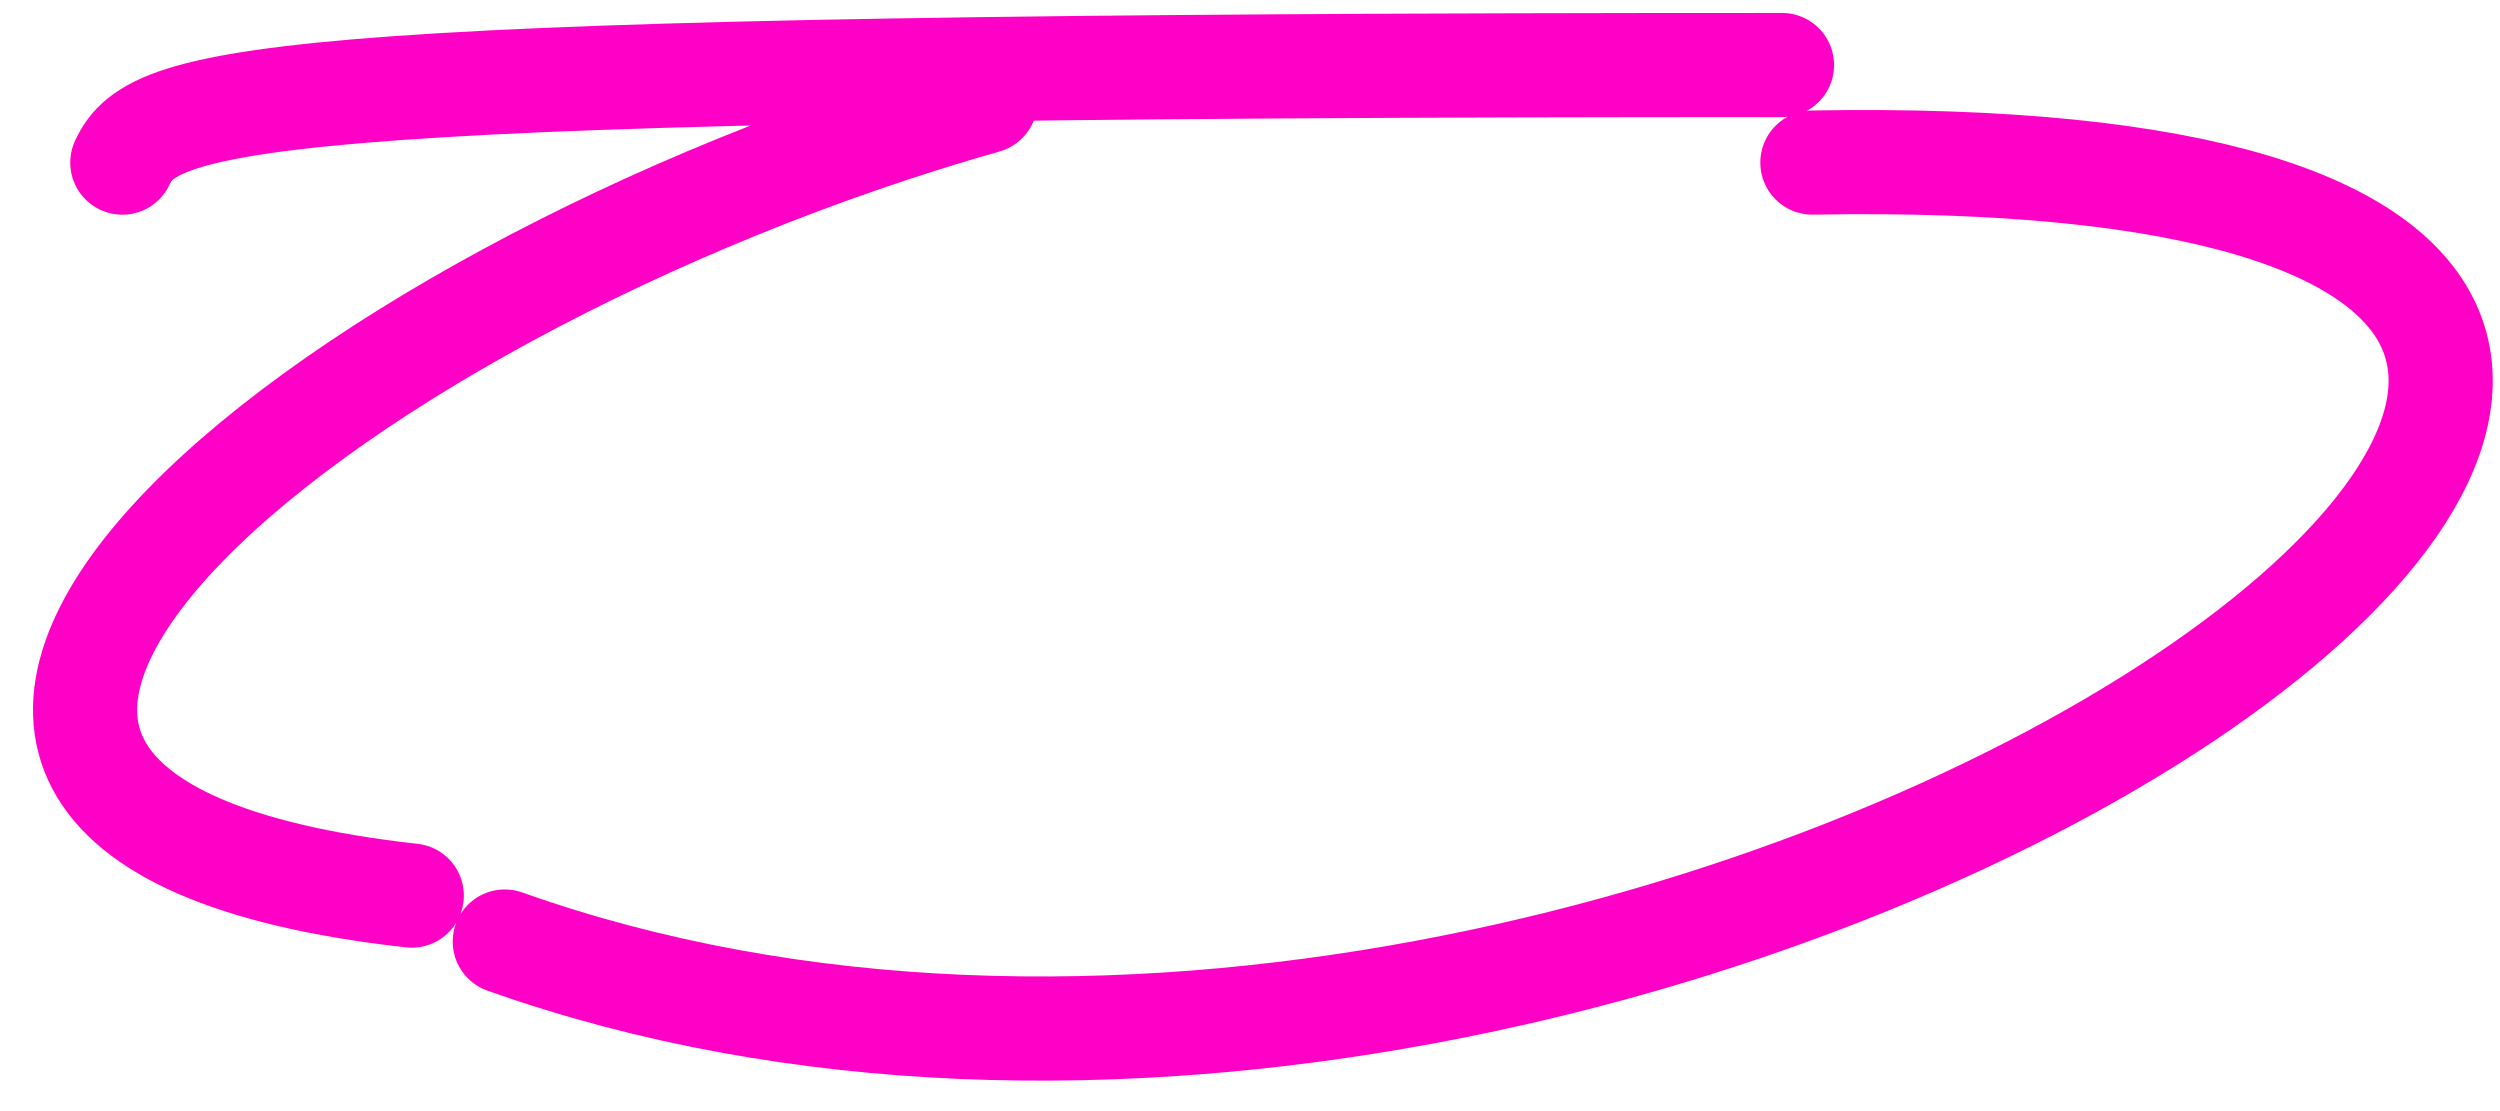
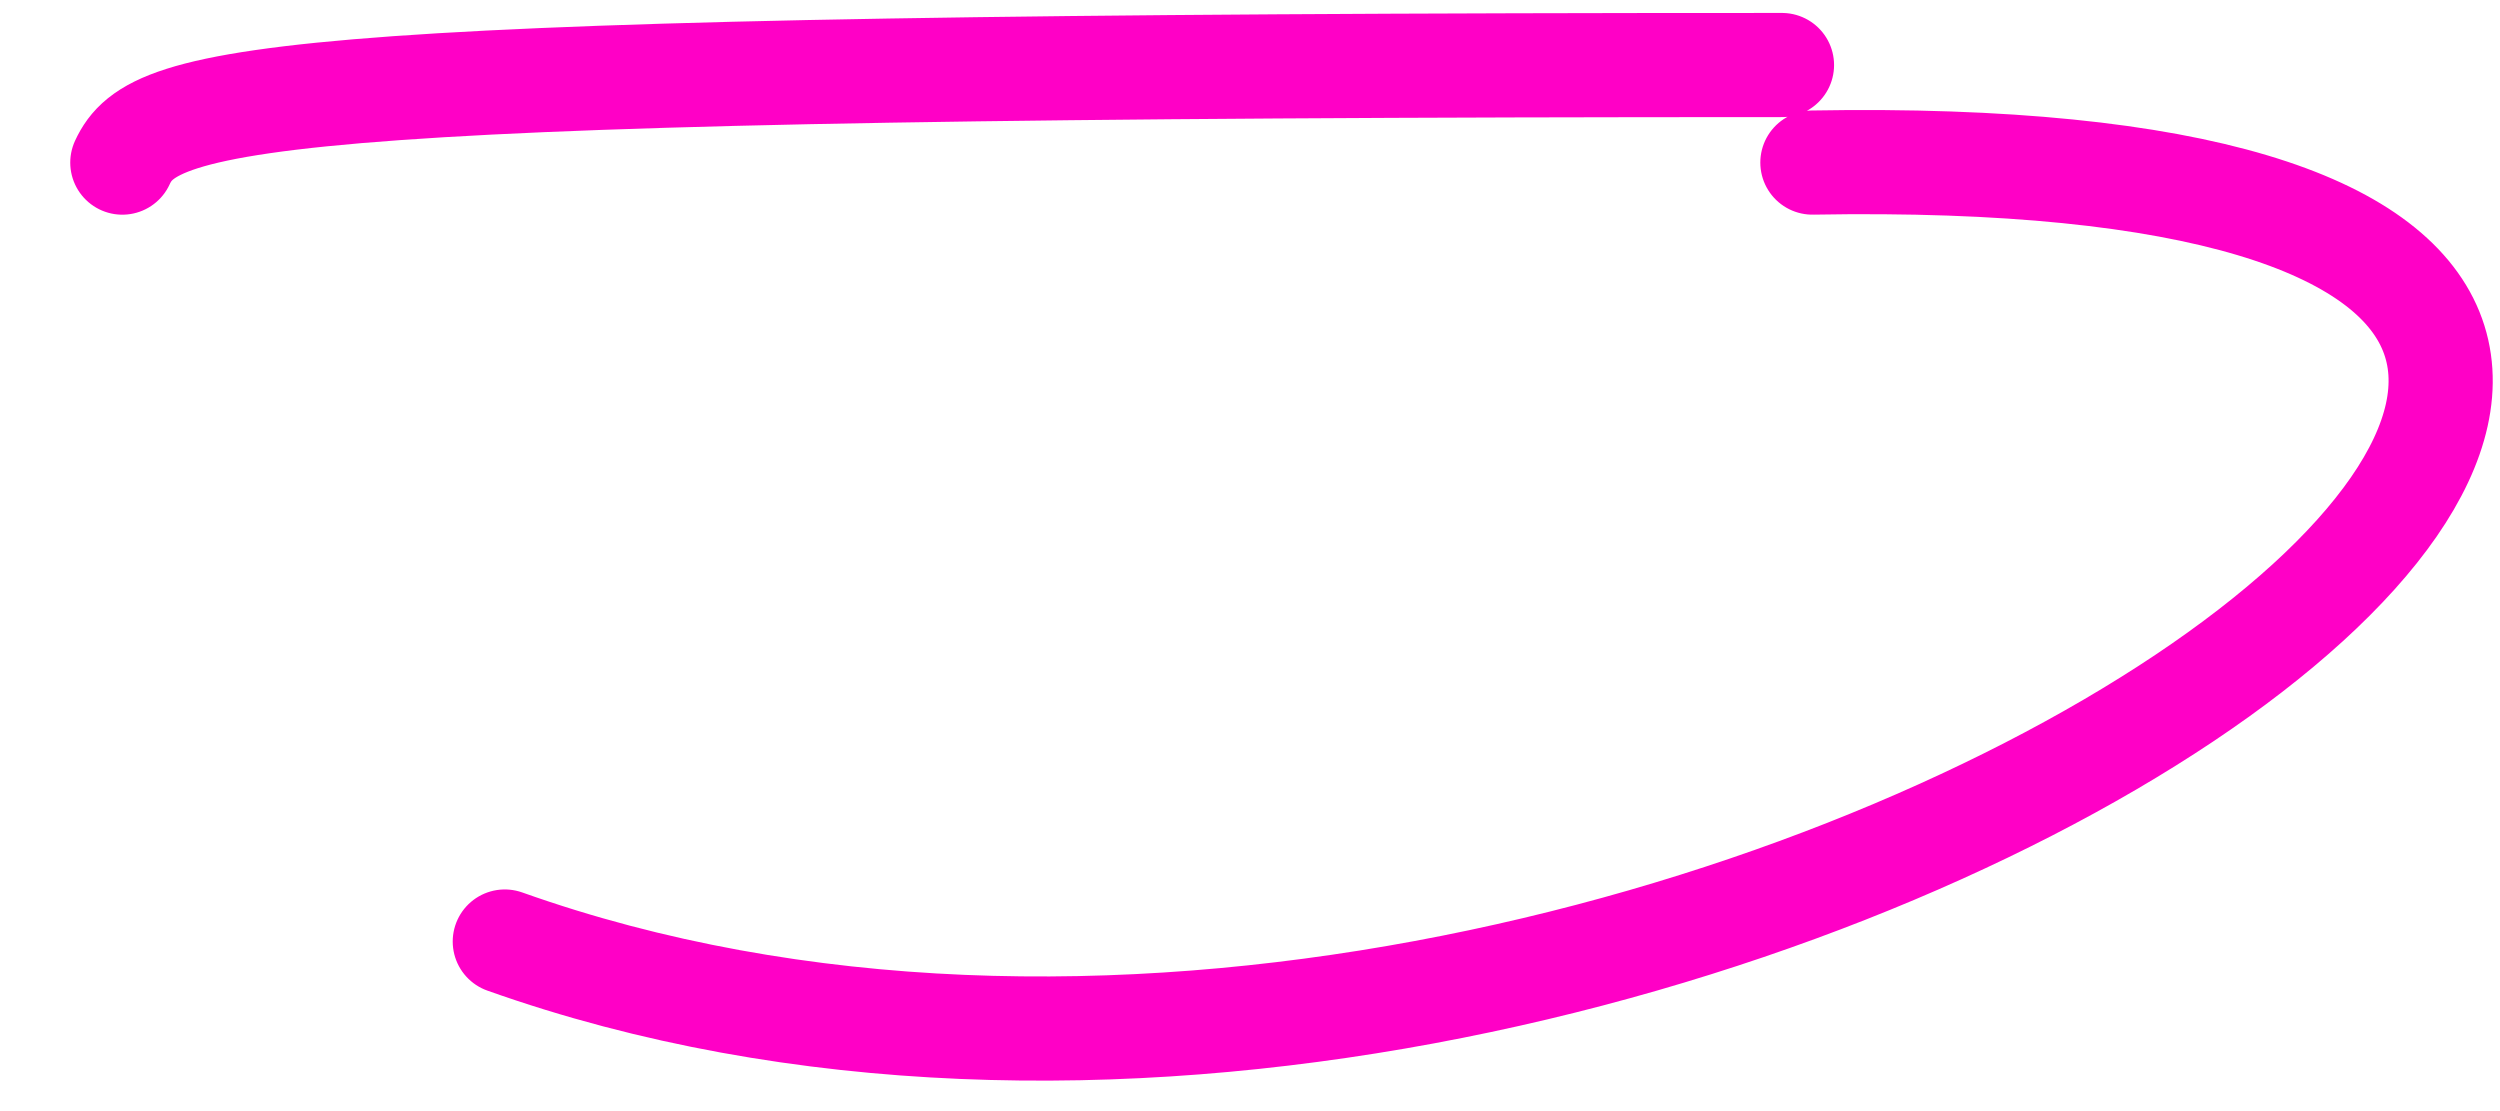
<svg xmlns="http://www.w3.org/2000/svg" width="72" height="32" viewBox="0 0 72 32" fill="none">
  <g style="mix-blend-mode:multiply">
-     <path d="M28.378 2.919C8.92 8.435 -9.172 23.461 11.859 25.793M14.538 27.116C48.39 39.154 97.102 3.876 52.197 4.682M51.321 1.873C7.758 1.869 4.429 2.715 3.523 4.683" stroke="#FF00C6" stroke-width="3" stroke-linecap="round" />
+     <path d="M28.378 2.919M14.538 27.116C48.39 39.154 97.102 3.876 52.197 4.682M51.321 1.873C7.758 1.869 4.429 2.715 3.523 4.683" stroke="#FF00C6" stroke-width="3" stroke-linecap="round" />
  </g>
</svg>